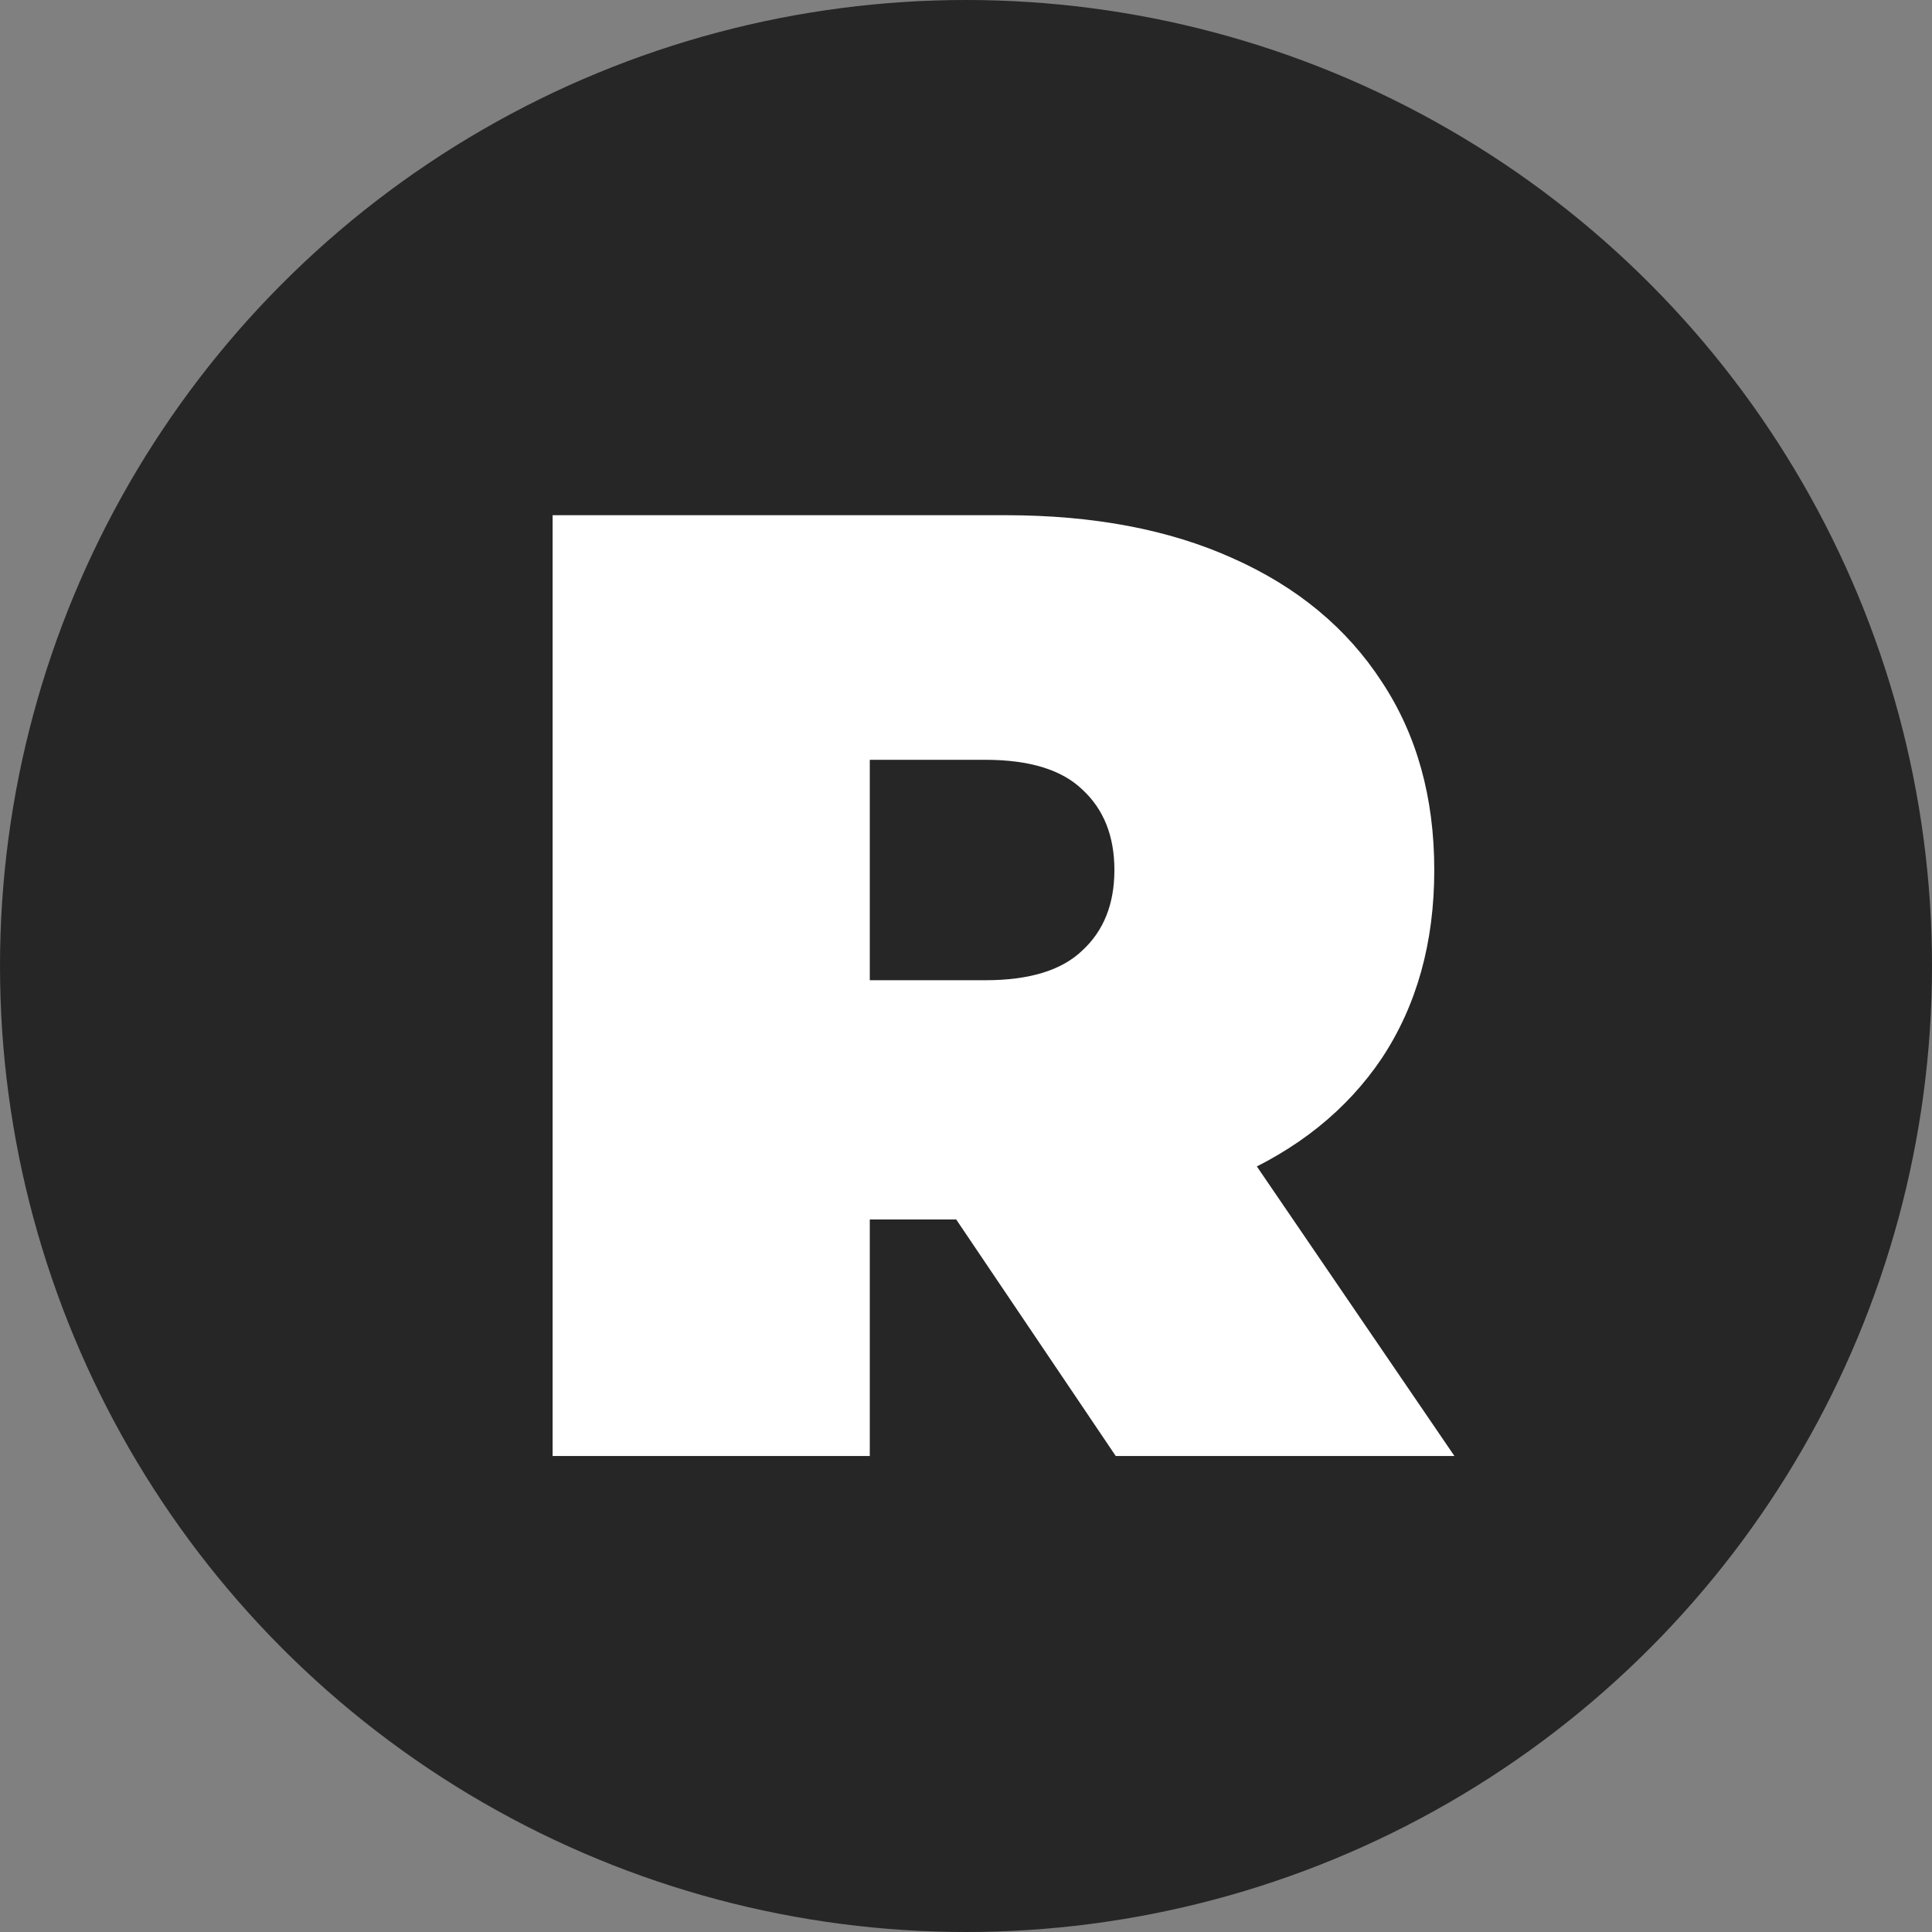
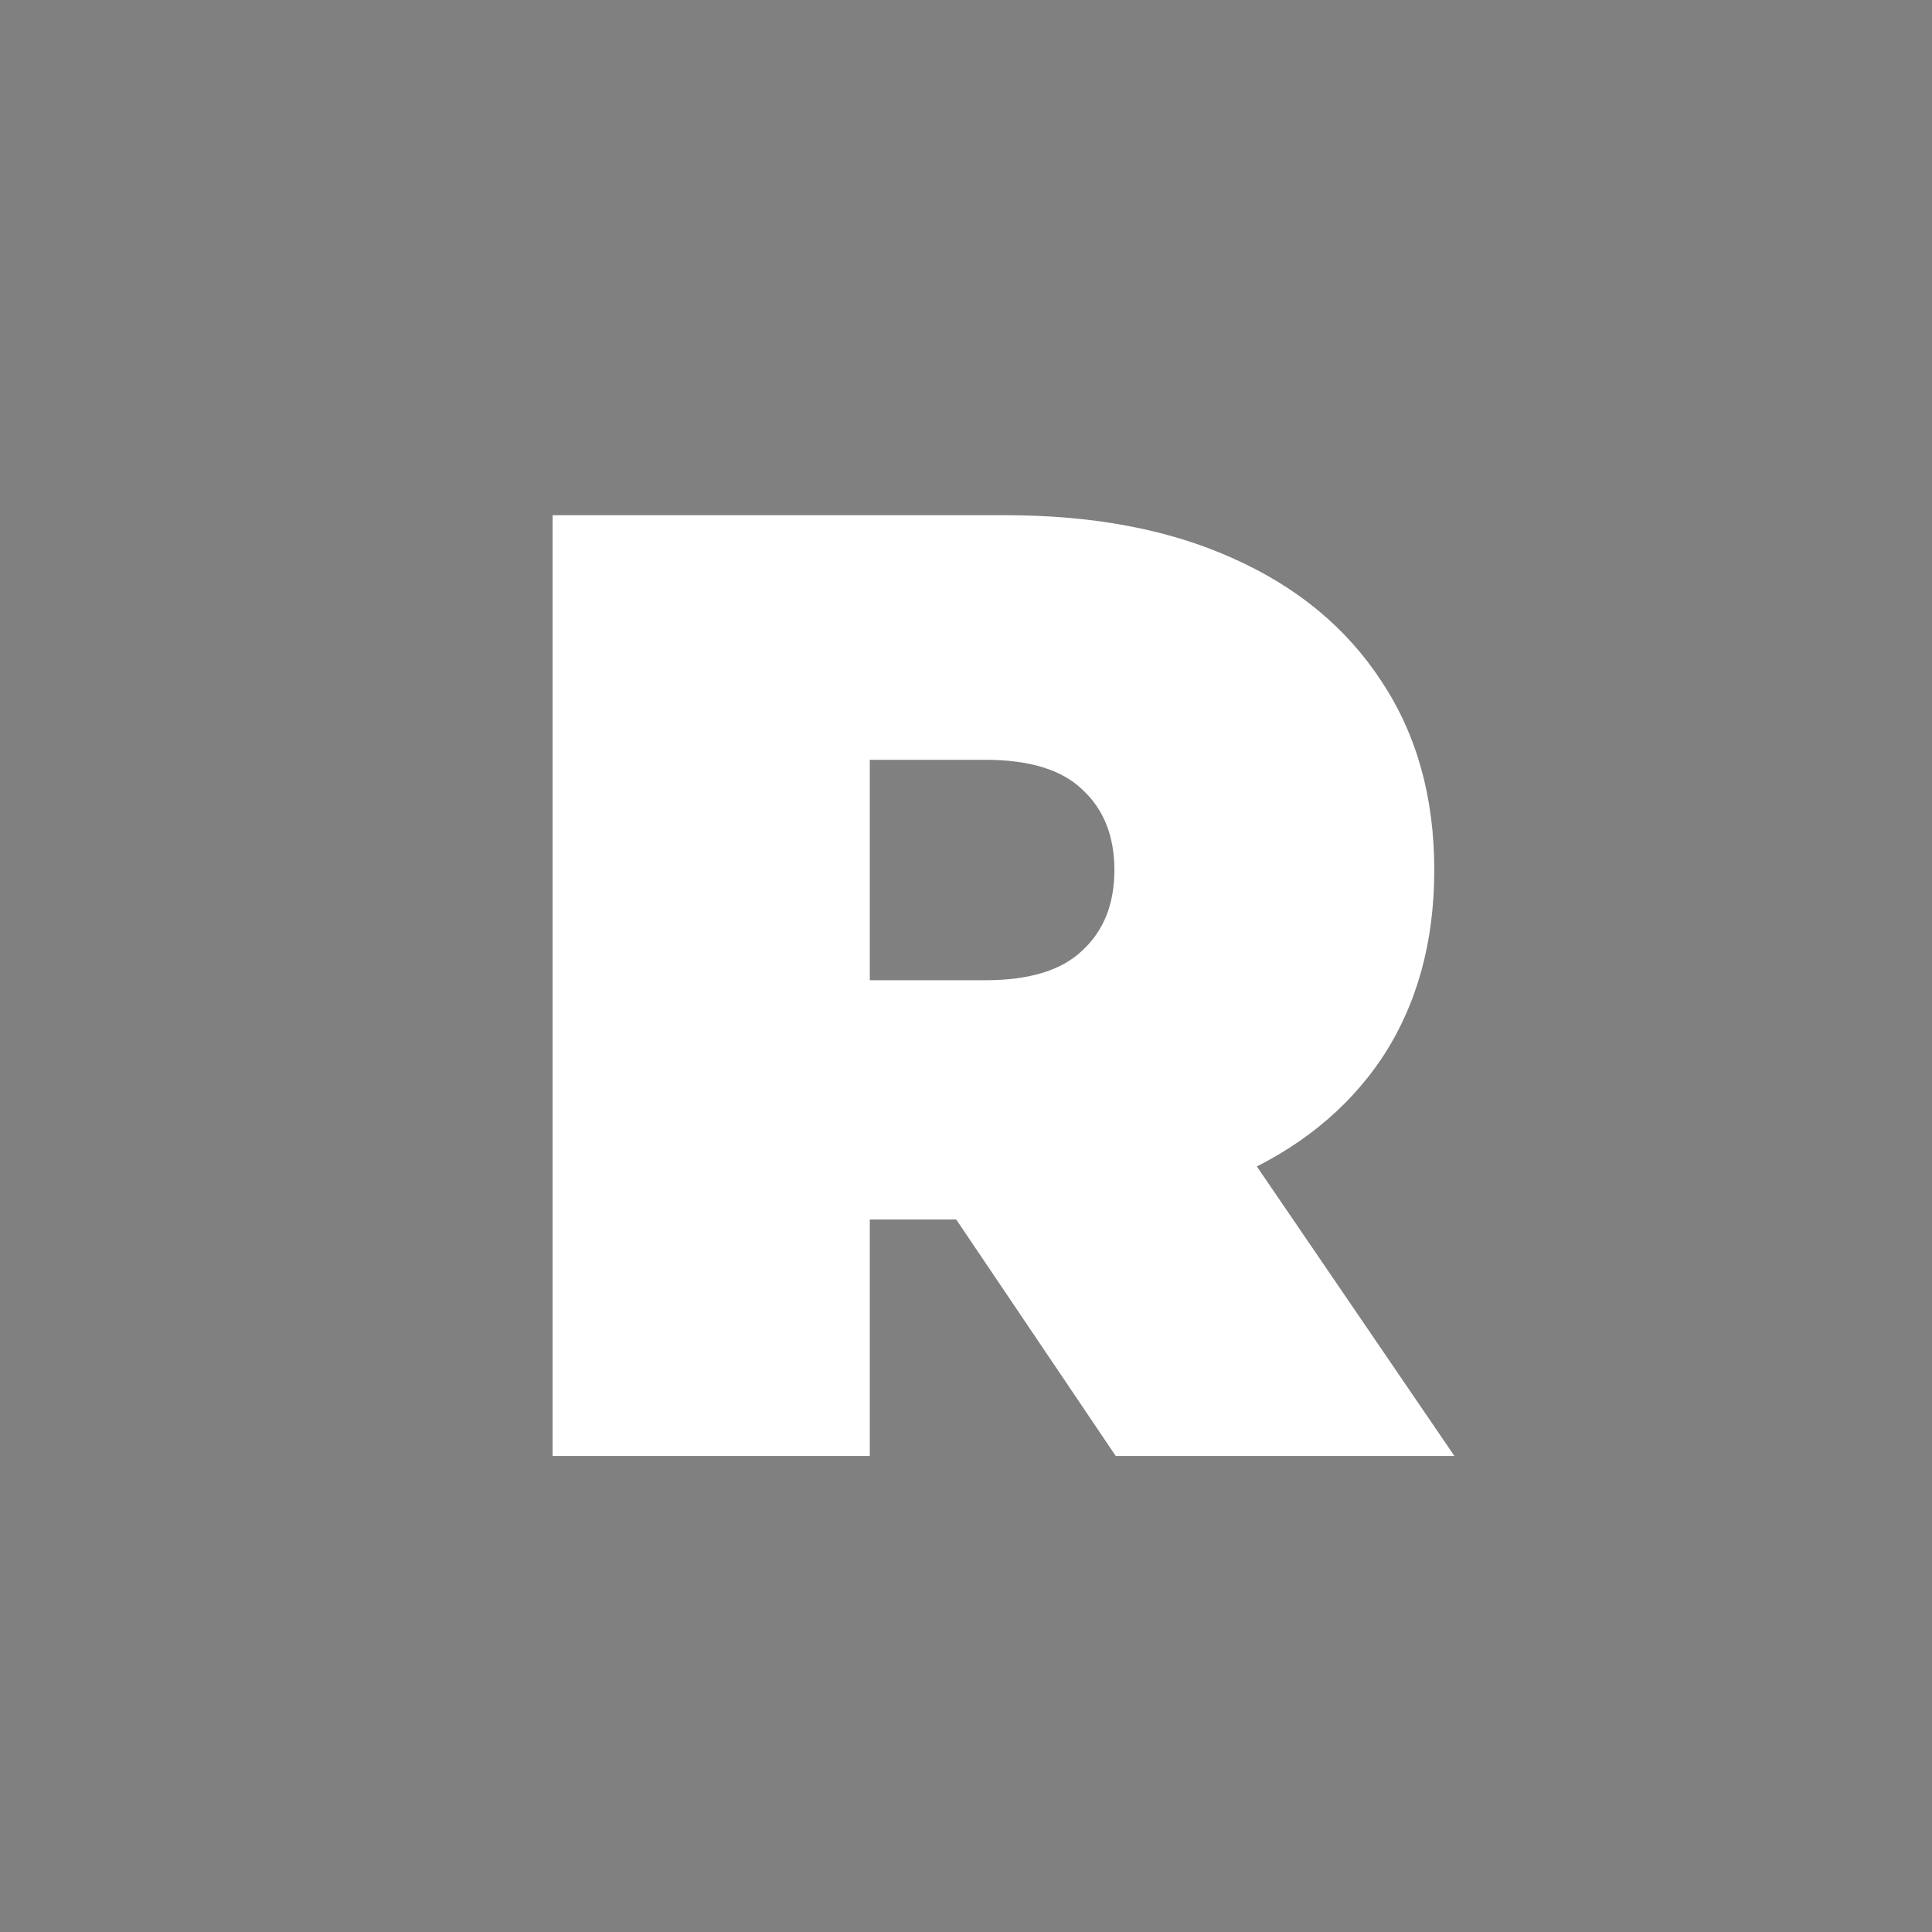
<svg xmlns="http://www.w3.org/2000/svg" width="69" height="69" viewBox="0 0 69 69" fill="none">
  <rect x="0" y="0" width="69" height="69" fill="#808080" stroke="none" />
-   <circle cx="34.5" cy="34.5" r="34.5" fill="#262626" />
  <path d="M19.736 52V18.4H35.912C39.048 18.4 41.752 18.912 44.024 19.936C46.328 20.96 48.104 22.432 49.352 24.352C50.6 26.24 51.224 28.48 51.224 31.072C51.224 33.664 50.6 35.904 49.352 37.792C48.104 39.648 46.328 41.072 44.024 42.064C41.752 43.056 39.048 43.552 35.912 43.552H26.024L31.064 38.896V52H19.736ZM39.848 52L31.592 39.76H43.592L51.944 52H39.848ZM31.064 40.144L26.024 35.008H35.192C36.76 35.008 37.912 34.656 38.648 33.952C39.416 33.248 39.8 32.288 39.8 31.072C39.8 29.856 39.416 28.896 38.648 28.192C37.912 27.488 36.76 27.136 35.192 27.136H26.024L31.064 22V40.144Z" fill="white" />
</svg>